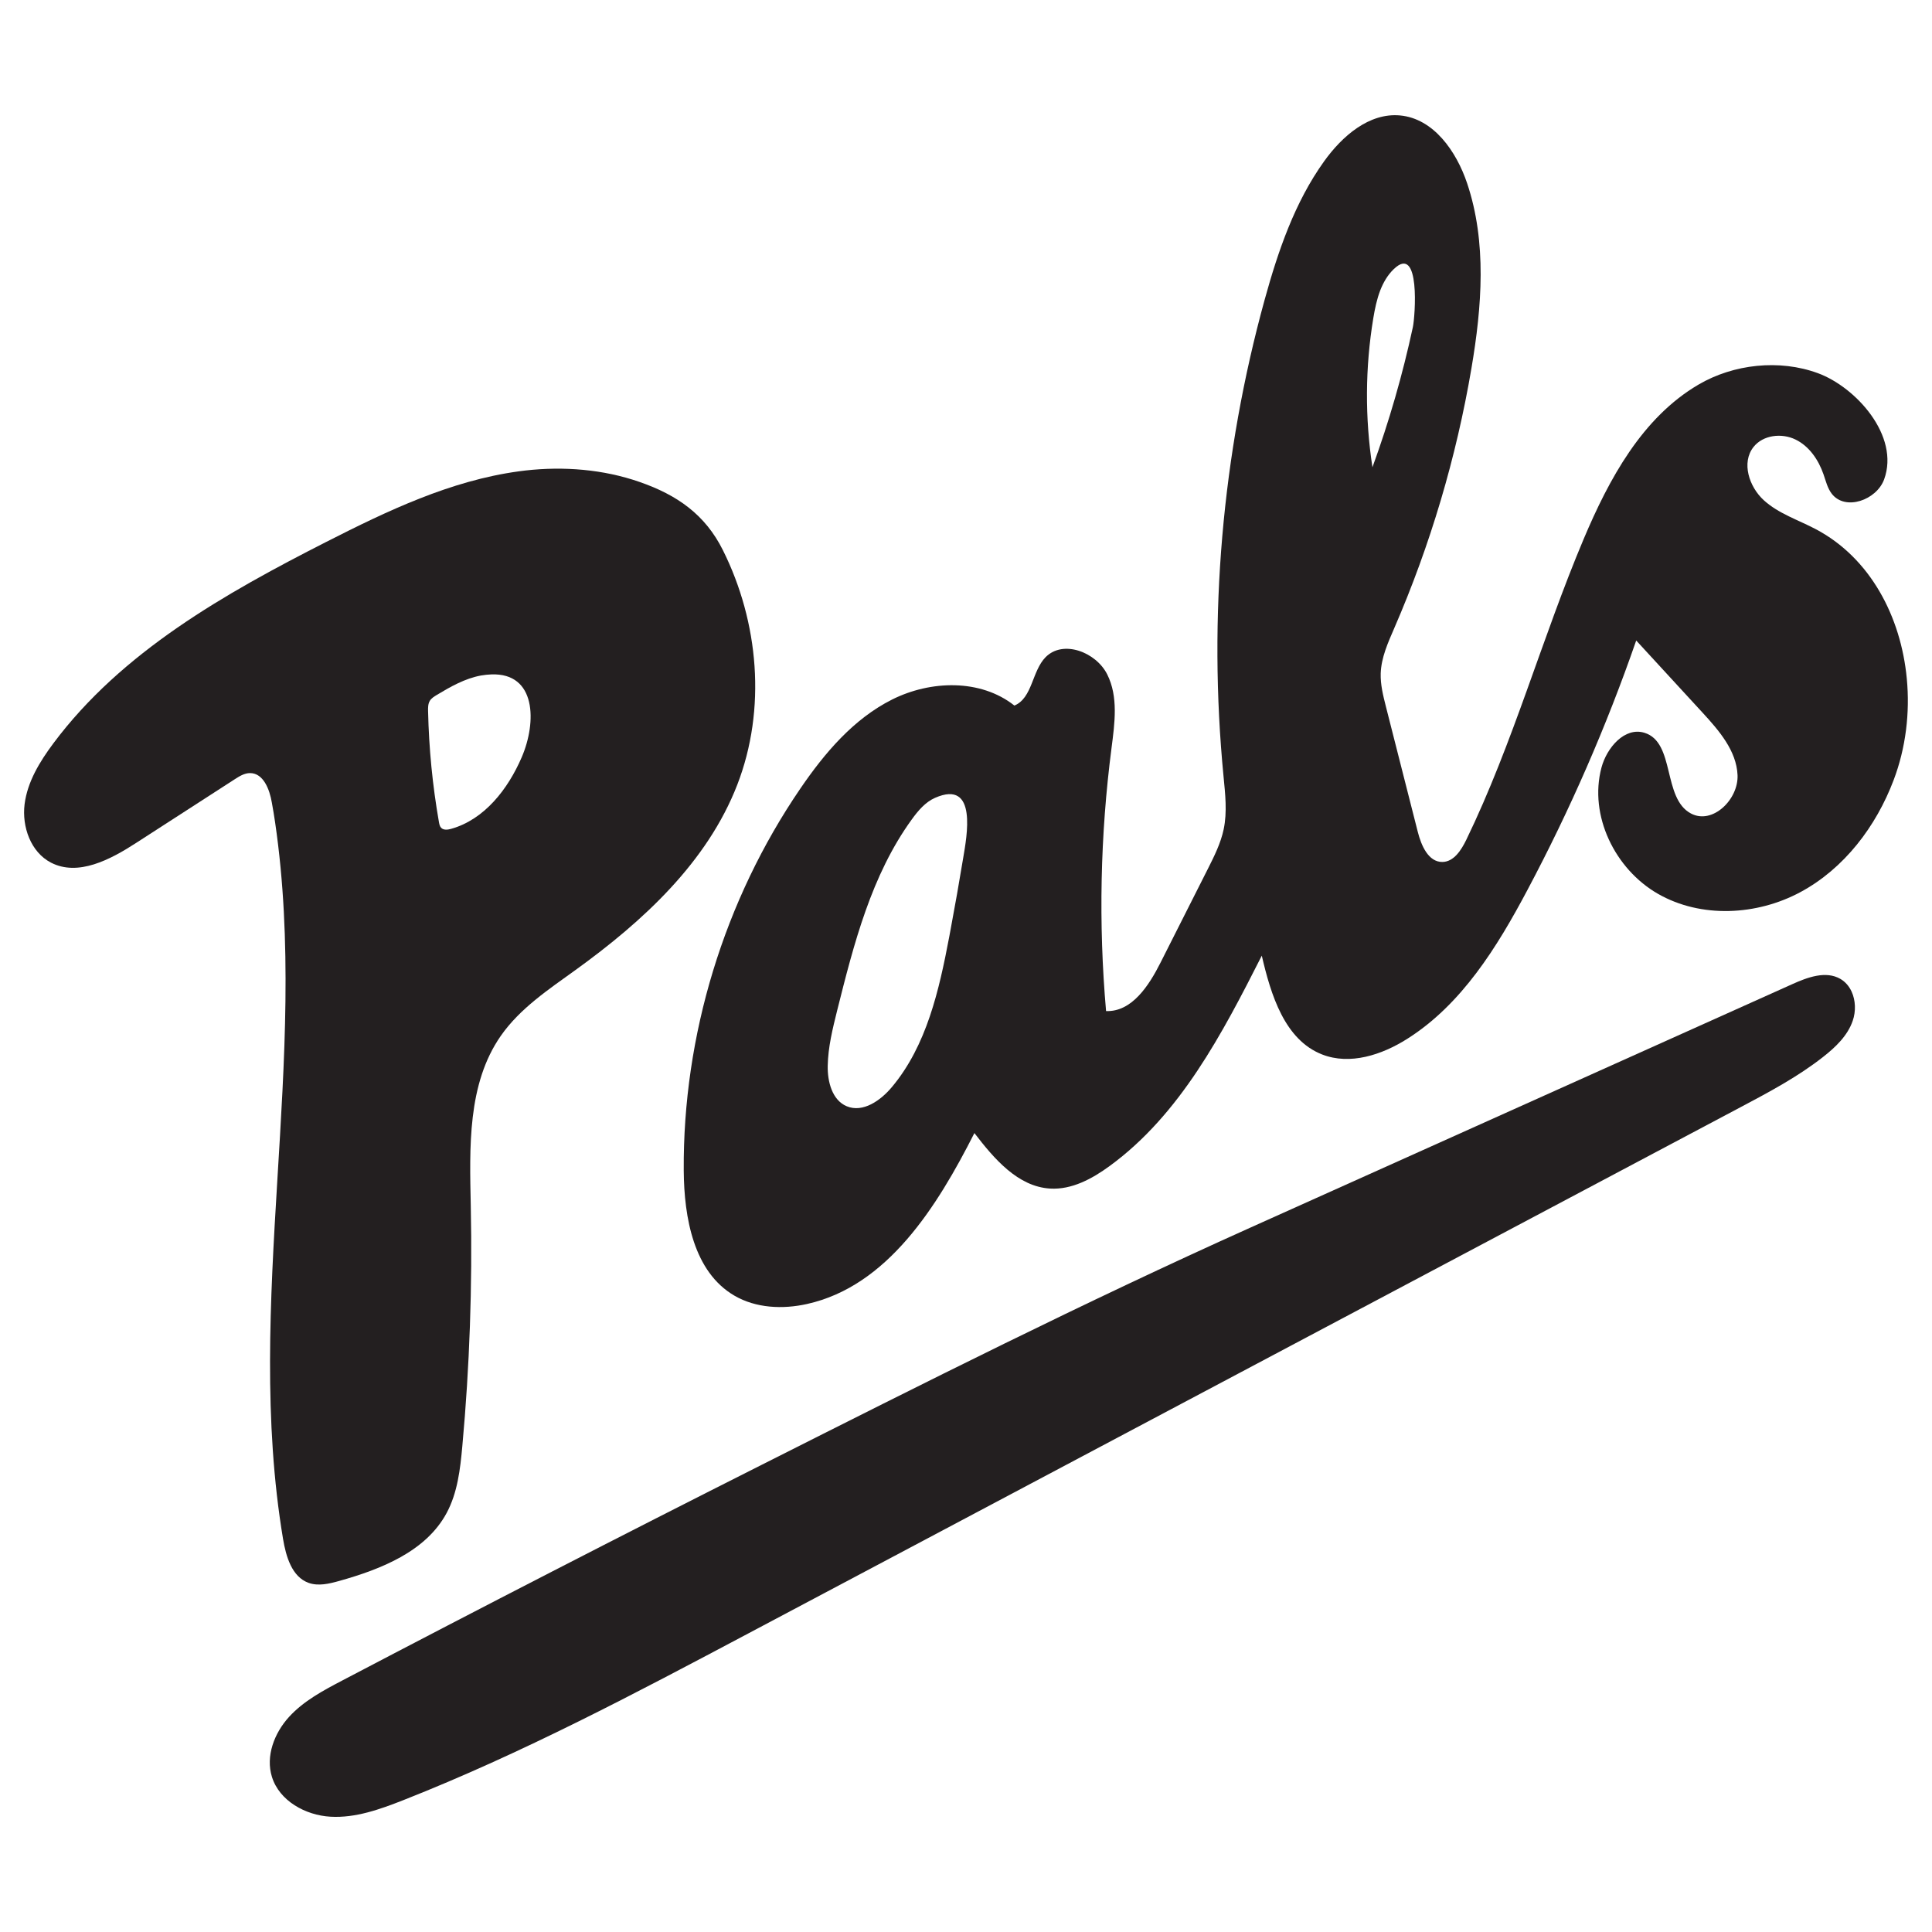
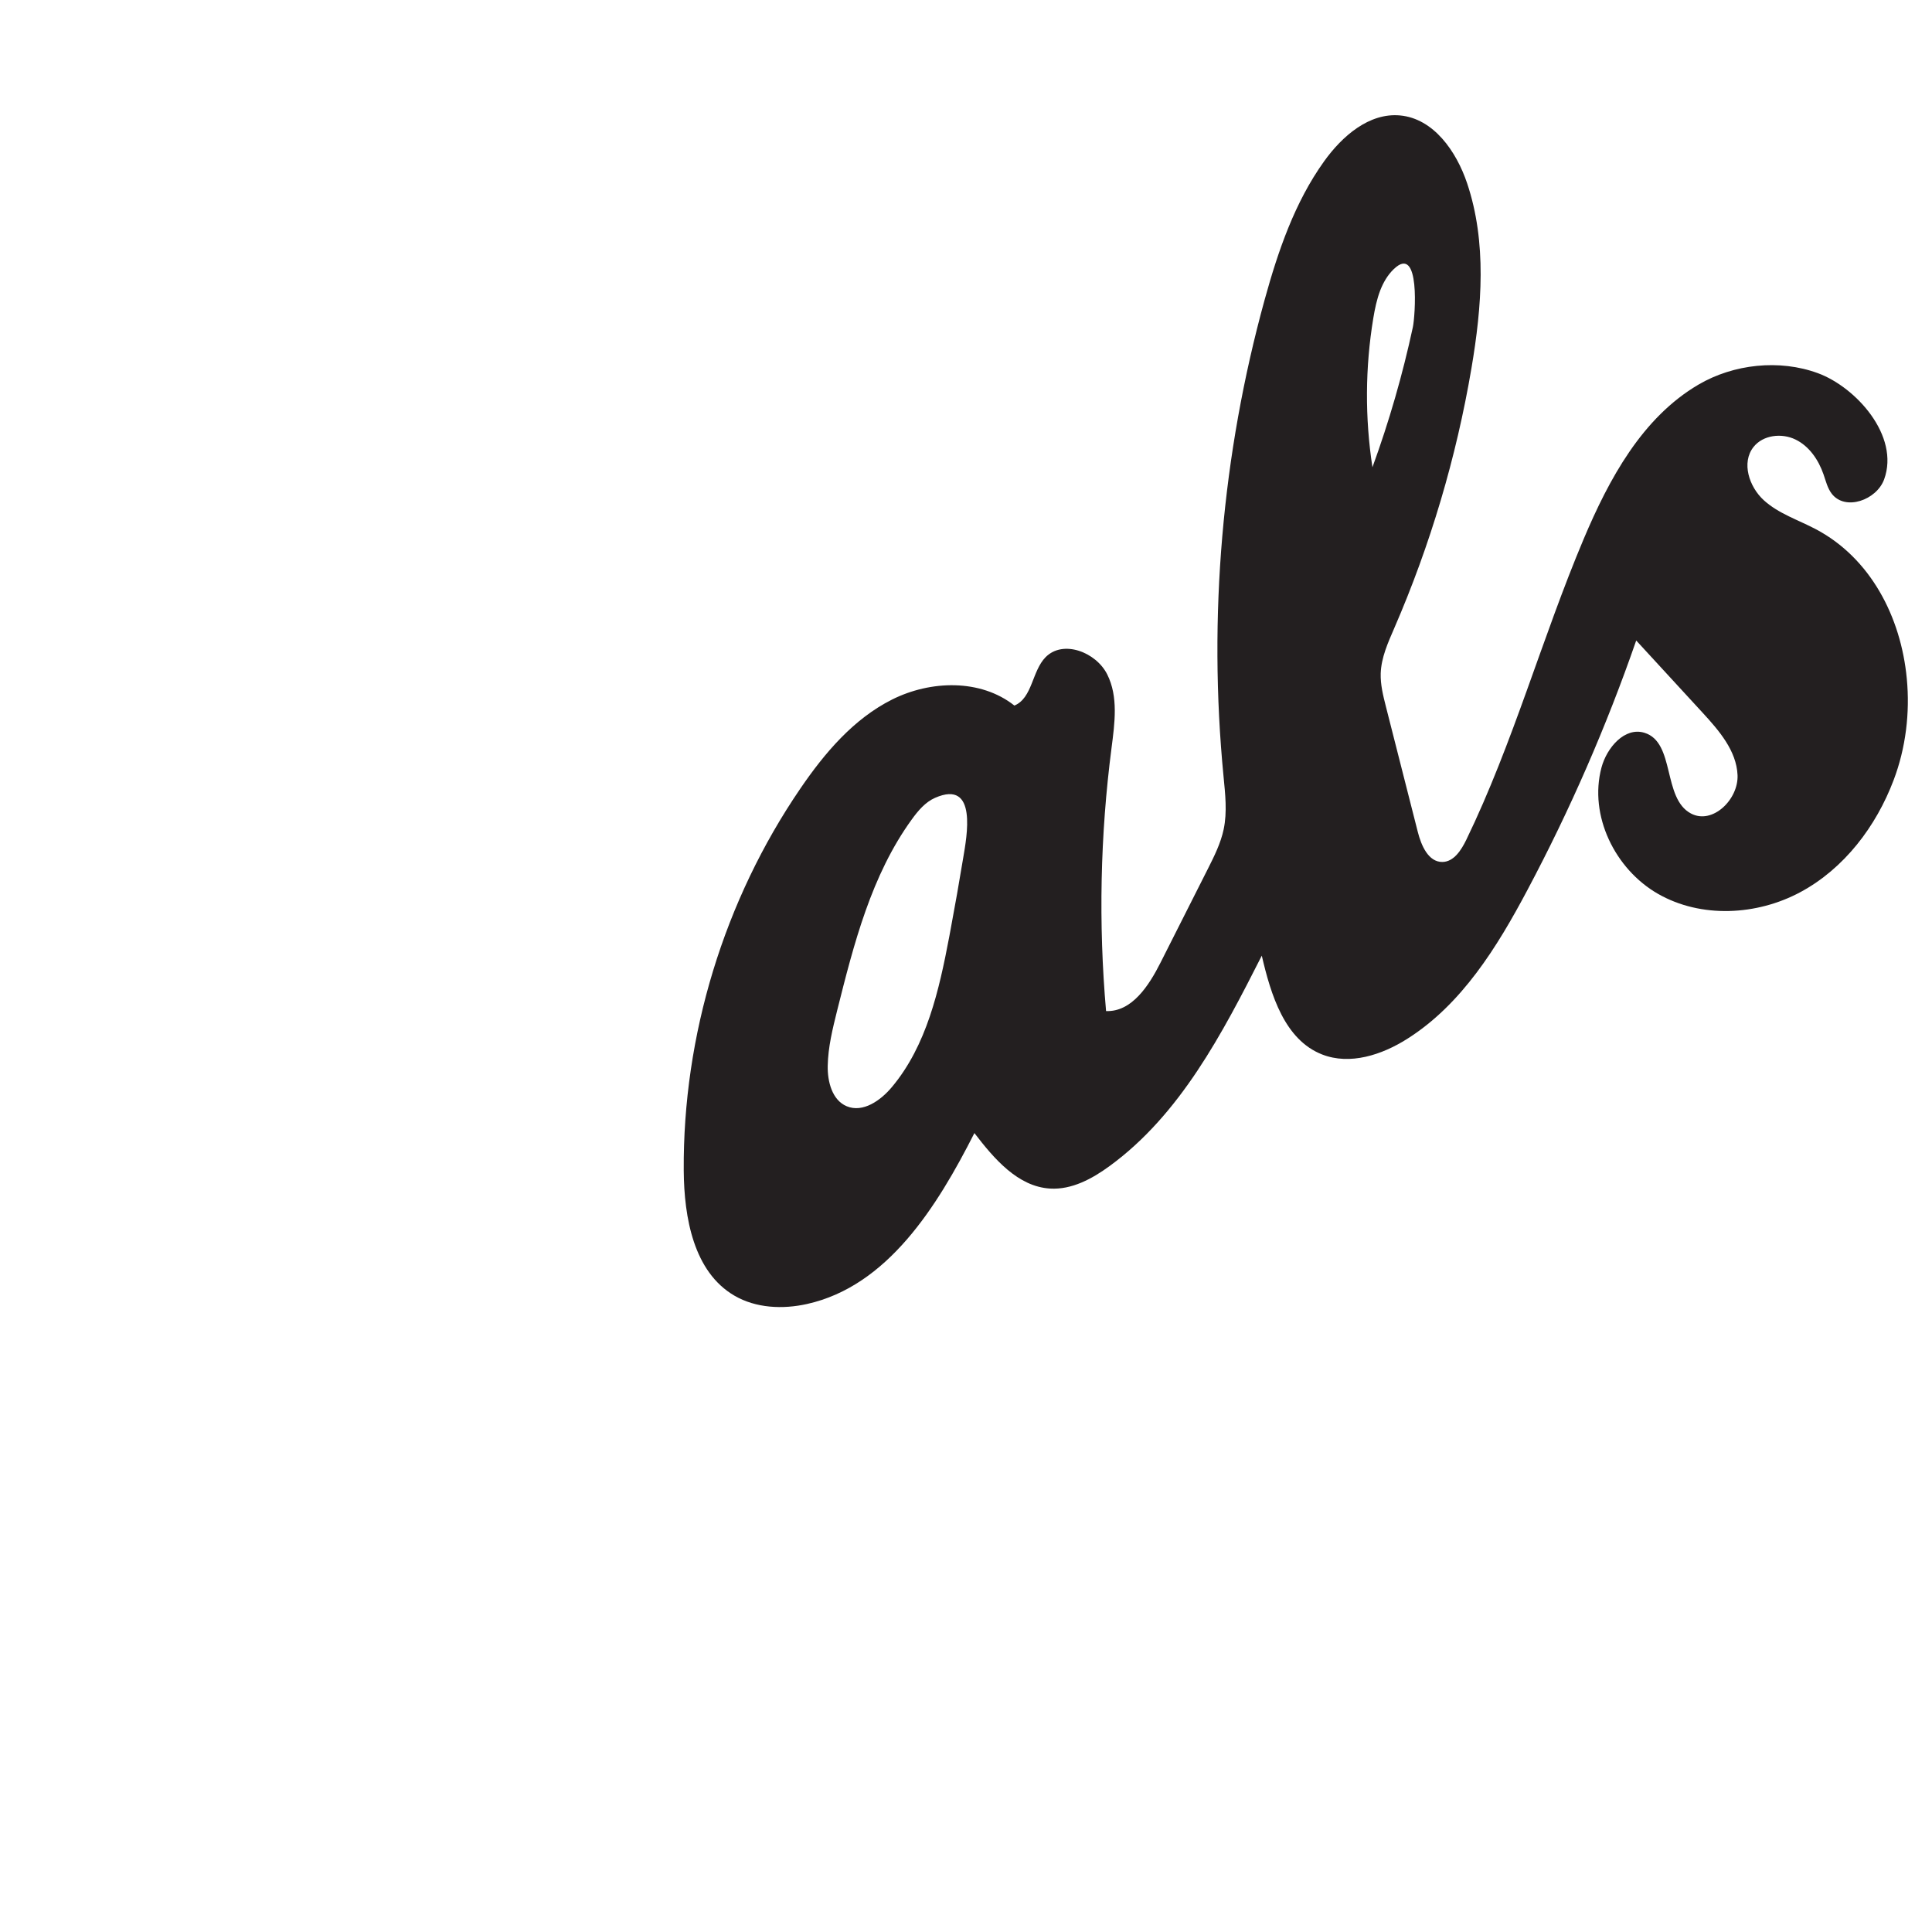
<svg xmlns="http://www.w3.org/2000/svg" version="1.1" id="Layer_1" x="0px" y="0px" viewBox="0 0 400 400" style="enable-background:new 0 0 400 400;" xml:space="preserve">
  <style type="text/css">
	.st0{fill-rule:evenodd;clip-rule:evenodd;fill:#44B038;}
	.st1{fill-rule:evenodd;clip-rule:evenodd;fill:#AABD00;}
	.st2{fill-rule:evenodd;clip-rule:evenodd;fill:#007749;}
	.st3{fill-rule:evenodd;clip-rule:evenodd;fill:#2D302F;}
	.st4{fill-rule:evenodd;clip-rule:evenodd;}
	.st5{clip-path:url(#SVGID_00000081628076512591710600000006997352884700984491_);}
	.st6{clip-path:url(#SVGID_00000145751498926377511870000007155337718288134535_);fill:#130C0E;}
	.st7{fill:#F32836;}
	.st8{fill:#231F20;}
	.st9{fill:#FF71EE;}
	.st10{fill-rule:evenodd;clip-rule:evenodd;fill:#231F20;}
	.st11{fill:#001489;}
	.st12{fill:#FFFFFF;}
	.st13{fill:#007934;}
	.st14{fill:#772432;}
	.st15{fill:#A71930;}
	.st16{fill:#284E36;}
	.st17{clip-path:url(#SVGID_00000055707403450511854700000014609264595987380655_);}
	.st18{fill:#FFDF10;}
	
		.st19{clip-path:url(#SVGID_00000075848653935211595720000016738339020583543170_);fill-rule:evenodd;clip-rule:evenodd;fill:#FFFFFF;}
	.st20{clip-path:url(#SVGID_00000173150890758080684860000018328795798521270711_);}
	.st21{clip-path:url(#SVGID_00000060733460351942028210000017727774579810495895_);fill:#221F1F;}
	
		.st22{clip-path:url(#SVGID_00000060733460351942028210000017727774579810495895_);fill:none;stroke:#FFFFFF;stroke-width:0.952;stroke-miterlimit:3.864;}
	
		.st23{clip-path:url(#SVGID_00000060733460351942028210000017727774579810495895_);fill-rule:evenodd;clip-rule:evenodd;fill:#221F1F;}
	.st24{clip-path:url(#SVGID_00000060733460351942028210000017727774579810495895_);fill:#03519F;}
	
		.st25{clip-path:url(#SVGID_00000060733460351942028210000017727774579810495895_);fill:none;stroke:#03519F;stroke-width:4.665;stroke-miterlimit:3.864;}
	
		.st26{clip-path:url(#SVGID_00000060733460351942028210000017727774579810495895_);fill-rule:evenodd;clip-rule:evenodd;fill:#03519F;}
	.st27{clip-path:url(#SVGID_00000060733460351942028210000017727774579810495895_);fill:#FFFFFF;}
	.st28{clip-path:url(#SVGID_00000125574413999010095560000008872810298026346395_);fill:#FFDF10;}
	.st29{clip-path:url(#SVGID_00000029032744079946484530000017462467433903766175_);fill:#FFFFFF;}
	.st30{clip-path:url(#SVGID_00000163777262097240910400000017675303185528777885_);fill:#FFDF10;}
	.st31{clip-path:url(#SVGID_00000101100875270867078580000017267780711847536309_);fill:#FFFFFF;}
	.st32{clip-path:url(#SVGID_00000033332446600465593980000005359593711983273097_);fill:#FFDF10;}
	.st33{clip-path:url(#SVGID_00000076586708205099910610000018349405776073008022_);fill:#FFFFFF;}
	.st34{clip-path:url(#SVGID_00000093139308096968306050000010555689854983639188_);fill:#FFDF10;}
	.st35{clip-path:url(#SVGID_00000088104751048784845680000007837045610342790840_);fill:#FFFFFF;}
	.st36{clip-path:url(#SVGID_00000111186854281997955490000002463337377915127985_);fill:#FFDF10;}
	.st37{clip-path:url(#SVGID_00000036943291300423228620000003859888130619391876_);fill:#FFFFFF;}
	.st38{clip-path:url(#SVGID_00000065763947257547654250000003397773366963960729_);fill:#FFDF10;}
	.st39{clip-path:url(#SVGID_00000052800213429473336090000012695147296387664257_);fill:#FFFFFF;}
	.st40{clip-path:url(#SVGID_00000052809029969484424970000011457217879633429130_);fill:#FFDF10;}
	
		.st41{clip-path:url(#SVGID_00000091721842571707422750000007483343676540534683_);fill-rule:evenodd;clip-rule:evenodd;fill:#FFFFFF;}
	
		.st42{clip-path:url(#SVGID_00000052799813650220969540000006658399561814233488_);fill-rule:evenodd;clip-rule:evenodd;fill:#FFDF10;}
	
		.st43{clip-path:url(#SVGID_00000141419706672149458640000003335141002095544707_);fill-rule:evenodd;clip-rule:evenodd;fill:#FFFFFF;}
	
		.st44{clip-path:url(#SVGID_00000115510080973367782150000002741989055641613703_);fill-rule:evenodd;clip-rule:evenodd;fill:#FFDF10;}
	
		.st45{clip-path:url(#SVGID_00000090285394726233610930000013081781450242221190_);fill-rule:evenodd;clip-rule:evenodd;fill:#FFFFFF;}
	
		.st46{clip-path:url(#SVGID_00000069387121941227659940000000515621214826797981_);fill-rule:evenodd;clip-rule:evenodd;fill:#FFDF10;}
	
		.st47{clip-path:url(#SVGID_00000101099565186515973540000015154417681388328091_);fill-rule:evenodd;clip-rule:evenodd;fill:#5996C9;}
	.st48{fill:#007DBA;}
	.st49{clip-path:url(#SVGID_00000116913959218581354440000009770486021359116680_);}
	.st50{clip-path:url(#SVGID_00000105413652857663888410000005911284392168855955_);fill:#FF5EFF;}
	.st51{clip-path:url(#SVGID_00000143586364128578019730000001356056761507089333_);}
	.st52{clip-path:url(#SVGID_00000035530856409812361270000004884874516652331699_);fill:#FFC800;}
	.st53{fill:#EB008B;}
	.st54{clip-path:url(#SVGID_00000121965701462406832050000004097380318155656106_);}
	.st55{clip-path:url(#SVGID_00000046303852392774054630000008863679756050616459_);fill:#58E33F;}
	.st56{fill:#009500;}
	.st57{clip-path:url(#SVGID_00000107560377308164855110000015162033602742542001_);}
	.st58{clip-path:url(#SVGID_00000005257043126240815260000006536294423546449573_);fill:#00ADEE;}
	.st59{fill:#1B5EE3;}
	.st60{fill-rule:evenodd;clip-rule:evenodd;fill:#DD182C;}
	.st61{fill-rule:evenodd;clip-rule:evenodd;fill:#1768B0;}
</style>
  <g>
    <path class="st8" d="M394.78,140.48c-1.22-12.82-7.55-24.95-18.82-30.91c-3.65-1.93-7.73-3.22-10.78-6s-4.69-7.8-2.13-11.03   c1.97-2.49,5.81-2.93,8.67-1.55s4.78,4.22,5.82,7.22c0.48,1.38,0.82,2.86,1.71,4.02c2.8,3.61,9.27,1.31,10.84-2.98   c3.28-9.02-5.85-19.1-13.72-21.99c-7.95-2.92-17.44-1.9-24.72,2.37c-11.66,6.84-18.51,19.52-23.77,31.97   c-8.66,20.54-14.58,42.21-24.3,62.27c-1.04,2.14-2.58,4.56-4.95,4.59c-2.9,0.03-4.38-3.41-5.09-6.22   c-2.2-8.66-4.4-17.32-6.61-25.98c-0.57-2.24-1.14-4.52-1.07-6.83c0.11-3.28,1.5-6.36,2.8-9.36c7.47-17.22,12.85-35.34,15.99-53.84   c2.16-12.72,3.21-26.06-0.9-38.29c-2.22-6.61-6.94-13.4-13.89-14.04c-6.39-0.59-11.98,4.28-15.72,9.5   c-6.09,8.49-9.53,18.58-12.31,28.66c-8.82,32.01-11.72,65.64-8.51,98.69c0.35,3.64,0.78,7.35,0.03,10.94   c-0.61,2.89-1.95,5.57-3.28,8.21c-3.27,6.47-6.53,12.94-9.8,19.41c-2.4,4.76-5.94,10.23-11.27,10.02   c-1.59-18.13-1.21-36.42,1.13-54.47c0.66-5.13,1.43-10.61-0.89-15.23c-2.31-4.62-9.15-7.25-12.77-3.56   c-2.84,2.9-2.7,8.44-6.45,10.01c-6.99-5.54-17.34-5.25-25.32-1.25s-13.97,11.07-19,18.44c-15.79,23.11-24.33,51.1-24.14,79.09   c0.07,9.76,2.06,20.98,10.49,25.89c4.46,2.6,9.99,2.85,15.03,1.73c16.68-3.71,26.93-20.15,34.66-35.39   c4.07,5.31,8.99,11.09,15.67,11.49c4.48,0.27,8.71-2.02,12.33-4.67c14.62-10.67,23.32-27.42,31.5-43.55   c1.88,8.12,4.73,17.43,12.5,20.46c5.76,2.25,12.34,0.09,17.57-3.21c11.31-7.13,18.65-19.02,24.92-30.83   c8.83-16.61,16.37-33.9,22.53-51.67c4.58,4.98,9.15,9.96,13.73,14.93c3.42,3.72,7.03,7.89,7.25,12.93s-5.18,10.32-9.64,7.96   c-5.95-3.14-3.21-14.76-9.65-16.72c-4.08-1.24-7.78,3.08-8.88,7.2c-2.65,9.92,2.79,21.05,11.7,26.15c8.92,5.1,20.47,4.5,29.51-0.37   c9.04-4.87,15.65-13.58,19.28-23.19C394.57,154.88,395.46,147.57,394.78,140.48z M285.76,60.13c0.64-1.64,1.51-3.16,2.78-4.39   c5.61-5.45,4.44,9.86,3.98,11.98c-2.12,9.85-4.92,19.55-8.37,29.02c-1.57-10.22-1.51-20.68,0.18-30.88   C284.65,63.93,285.06,61.95,285.76,60.13z M196.79,192.55c-0.09,0.48-0.18,0.97-0.27,1.45c-2.09,11.01-4.66,22.47-11.86,31.06   c-2.33,2.79-6,5.38-9.35,3.98c-3.02-1.26-4-5.08-3.94-8.35c0.07-3.9,1.02-7.72,1.96-11.5c3.46-13.81,7.08-28,15.44-39.53   c1.3-1.8,2.8-3.59,4.83-4.48c8.88-3.89,6.54,8.12,5.82,12.44C198.6,182.61,197.72,187.58,196.79,192.55z" />
-     <path class="st8" d="M56.97,170.35c7.16,48.91-6.53,99.42,1.63,148.27c0.61,3.63,1.82,7.84,5.28,9.09   c2.03,0.73,4.27,0.19,6.34-0.39c8.69-2.43,17.96-6.11,22.24-14.05c2.27-4.21,2.83-9.11,3.26-13.87   c1.51-16.51,2.09-33.11,1.75-49.68c-0.25-12.15-0.73-25.28,6.21-35.25c3.95-5.67,9.87-9.6,15.47-13.64   c13.97-10.08,27.28-22.31,33.5-38.37c6.05-15.64,4.45-33.66-2.98-48.55c-3.67-7.37-9.47-11.43-17.26-14.13   c-7.53-2.62-15.71-3.26-23.61-2.37c-0.47,0.05-0.95,0.11-1.42,0.18c-14.08,1.92-27.17,8.16-39.84,14.61   c-21.05,10.71-42.36,22.77-56.49,41.7c-2.81,3.77-5.37,7.94-5.96,12.61c-0.58,4.67,1.28,9.91,5.45,12.08   c5.62,2.92,12.29-0.61,17.61-4.05c6.82-4.4,13.64-8.81,20.46-13.21c0.97-0.63,2.01-1.27,3.16-1.27c2.76,0,4.05,3.38,4.51,6.1   C56.54,167.54,56.76,168.94,56.97,170.35z M101.73,139.63c9.3-0.35,9.42,9.86,6.29,17.14c-2.84,6.6-7.72,12.91-14.64,14.84   c-0.69,0.19-1.54,0.3-2.04-0.22c-0.3-0.3-0.38-0.75-0.46-1.17c-1.33-7.59-2.08-15.27-2.25-22.97c-0.02-0.74-0.02-1.53,0.37-2.17   c0.32-0.52,0.87-0.86,1.4-1.18c2.87-1.73,5.86-3.43,9.16-4.04C100.33,139.73,101.05,139.65,101.73,139.63z" />
-     <path class="st8" d="M383.35,205.29c-0.5-1.08-1.27-2.01-2.32-2.62c-3.01-1.74-6.79-0.34-9.96,1.09   c-37.42,16.81-74.83,33.62-112.25,50.43c-34.41,15.46-67.48,32.12-101.17,49.11c-29.02,14.63-57.92,29.49-86.71,44.59   c-3.99,2.09-8.06,4.25-11.1,7.58s-4.88,8.11-3.54,12.41c1.54,4.97,6.93,7.95,12.12,8.25c5.19,0.3,10.25-1.53,15.09-3.43   c24.61-9.7,48.04-22.12,71.41-34.51c15.73-8.34,31.46-16.69,47.2-25.03c52.74-27.97,105.48-55.95,158.23-83.92   c5.92-3.14,11.88-6.3,17.15-10.45c2.56-2.01,5.04-4.38,6.09-7.46C384.26,209.38,384.19,207.11,383.35,205.29z" />
  </g>
</svg>